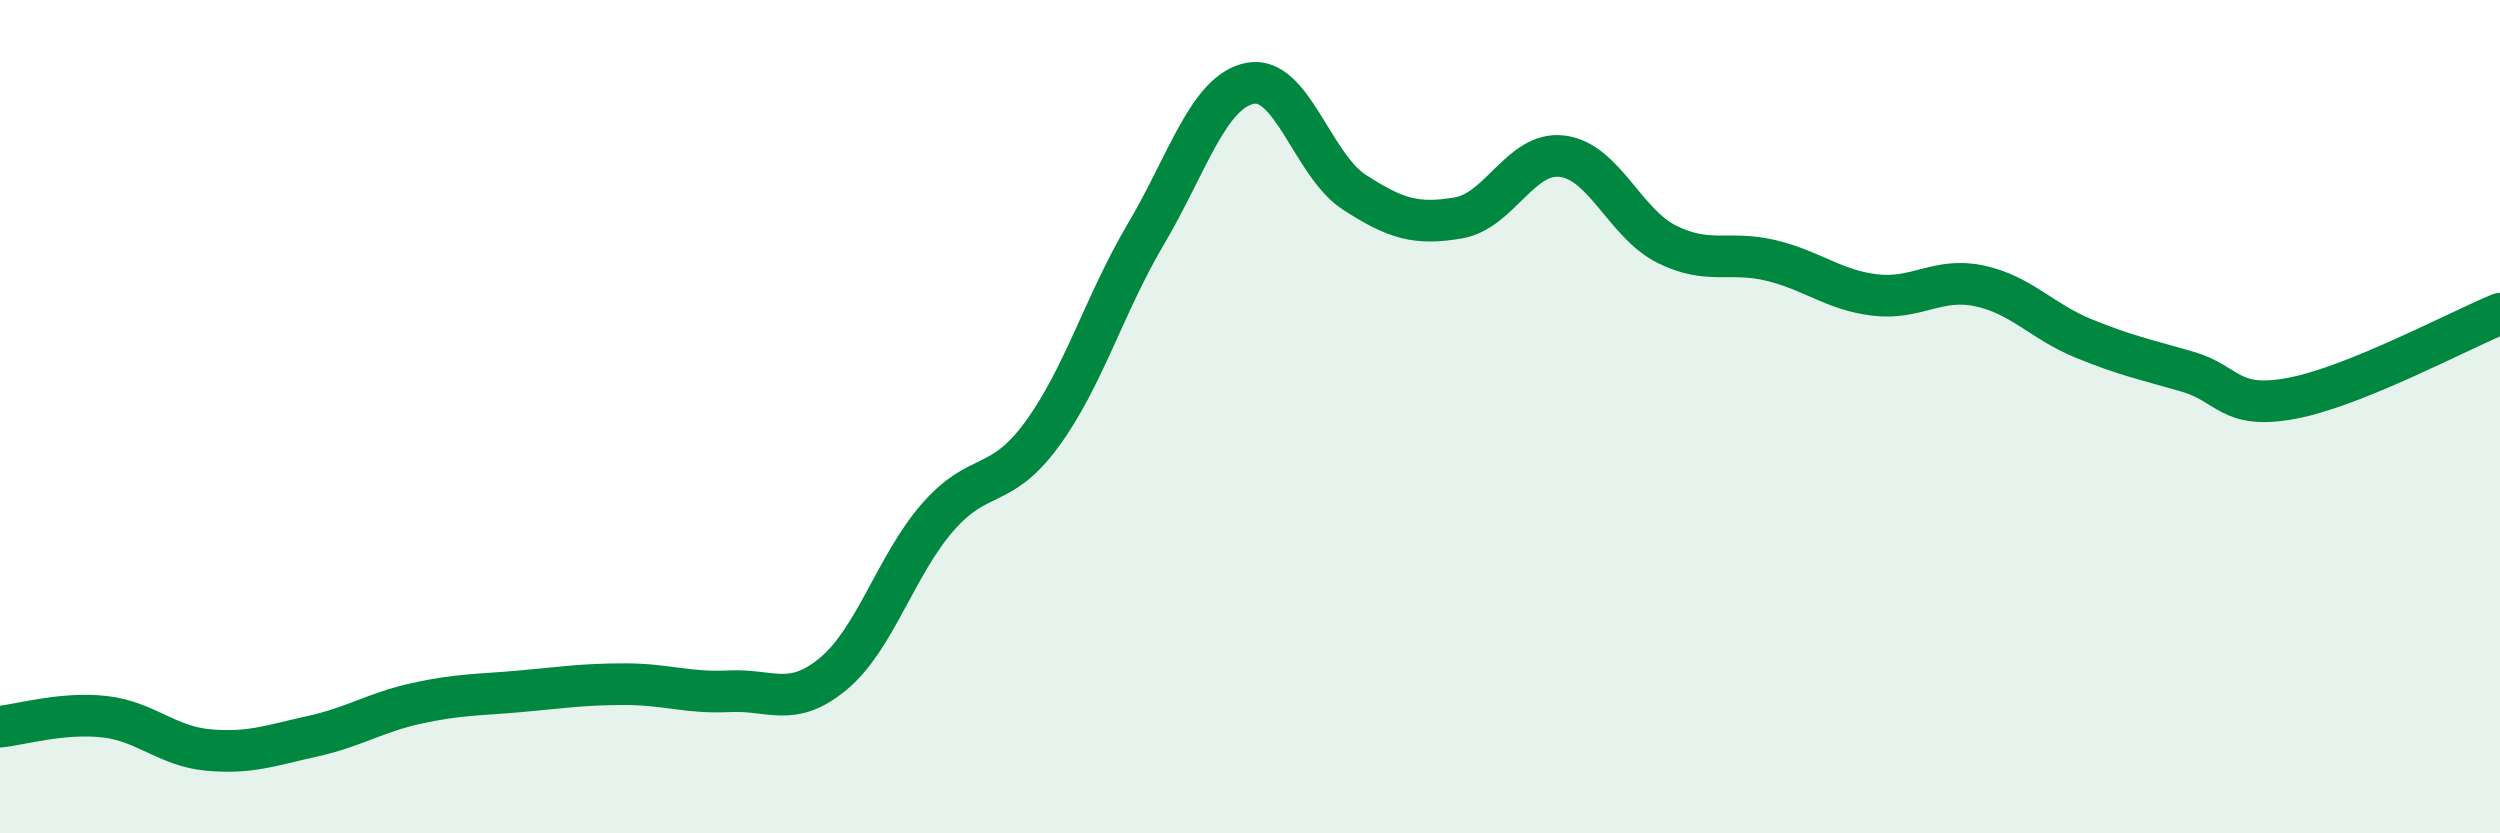
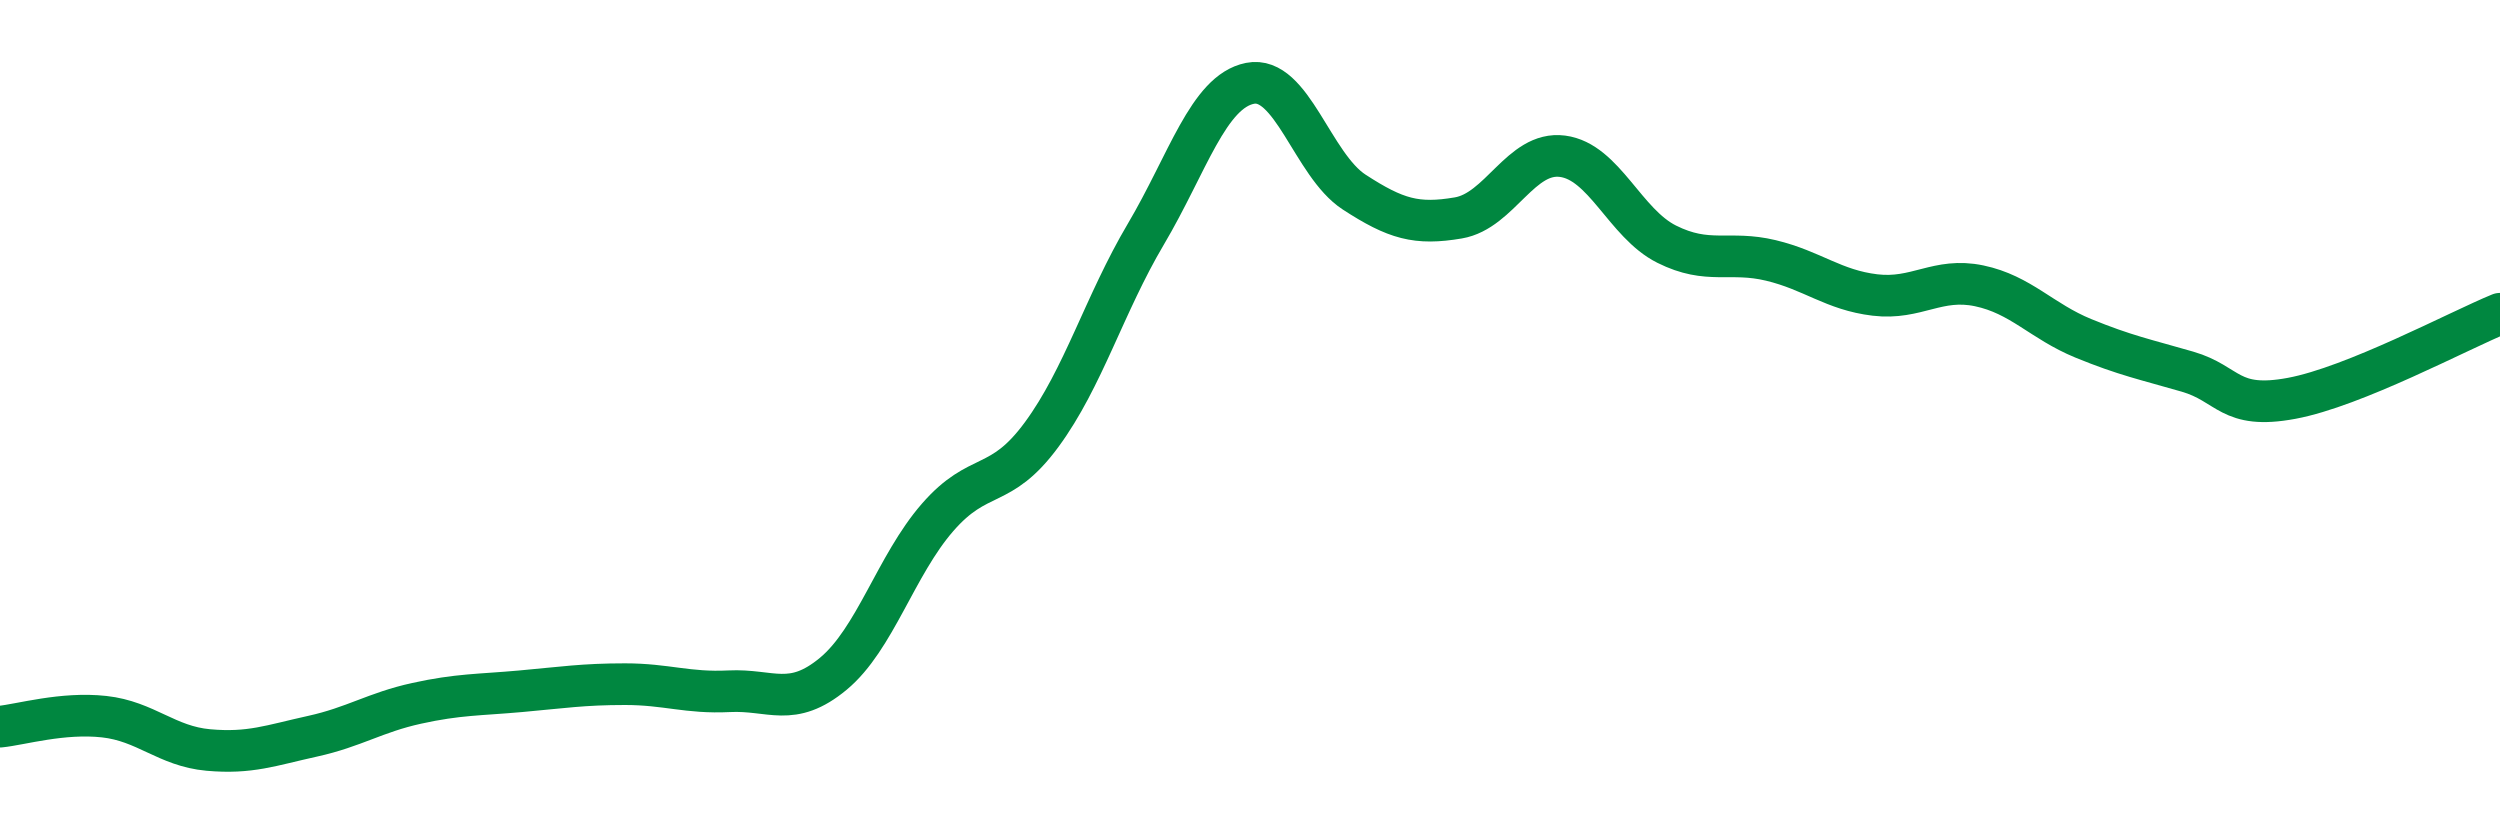
<svg xmlns="http://www.w3.org/2000/svg" width="60" height="20" viewBox="0 0 60 20">
-   <path d="M 0,17.44 C 0.5,17.39 1.5,17.09 2.5,17.2 C 3.5,17.31 4,17.91 5,18 C 6,18.09 6.5,17.89 7.5,17.67 C 8.5,17.45 9,17.1 10,16.88 C 11,16.66 11.5,16.68 12.5,16.59 C 13.5,16.5 14,16.42 15,16.42 C 16,16.42 16.5,16.64 17.5,16.59 C 18.5,16.54 19,17 20,16.17 C 21,15.34 21.5,13.57 22.5,12.42 C 23.5,11.27 24,11.79 25,10.43 C 26,9.07 26.5,7.31 27.5,5.62 C 28.5,3.93 29,2.2 30,2 C 31,1.8 31.5,3.96 32.5,4.61 C 33.5,5.26 34,5.4 35,5.23 C 36,5.06 36.5,3.62 37.5,3.75 C 38.5,3.88 39,5.36 40,5.86 C 41,6.36 41.5,6.01 42.5,6.25 C 43.5,6.49 44,6.96 45,7.08 C 46,7.2 46.5,6.65 47.5,6.86 C 48.5,7.07 49,7.71 50,8.12 C 51,8.53 51.5,8.63 52.5,8.92 C 53.5,9.21 53.5,9.84 55,9.56 C 56.5,9.28 59,7.94 60,7.53L60 20L0 20Z" fill="#008740" opacity="0.1" stroke-linecap="round" stroke-linejoin="round" />
  <path d="M 0,17.44 C 0.5,17.39 1.5,17.09 2.5,17.2 C 3.5,17.31 4,17.91 5,18 C 6,18.09 6.5,17.89 7.5,17.67 C 8.5,17.45 9,17.1 10,16.88 C 11,16.66 11.5,16.68 12.5,16.59 C 13.5,16.5 14,16.42 15,16.42 C 16,16.42 16.5,16.64 17.5,16.59 C 18.5,16.54 19,17 20,16.17 C 21,15.34 21.5,13.57 22.5,12.42 C 23.5,11.27 24,11.79 25,10.43 C 26,9.07 26.5,7.31 27.5,5.62 C 28.5,3.93 29,2.2 30,2 C 31,1.8 31.5,3.96 32.5,4.61 C 33.5,5.26 34,5.4 35,5.23 C 36,5.06 36.5,3.62 37.5,3.75 C 38.5,3.88 39,5.36 40,5.86 C 41,6.36 41.5,6.01 42.5,6.25 C 43.5,6.49 44,6.96 45,7.08 C 46,7.2 46.5,6.65 47.5,6.86 C 48.5,7.07 49,7.71 50,8.12 C 51,8.53 51.5,8.63 52.5,8.92 C 53.5,9.21 53.5,9.84 55,9.56 C 56.5,9.28 59,7.94 60,7.53" stroke="#008740" stroke-width="1" fill="none" stroke-linecap="round" stroke-linejoin="round" />
</svg>